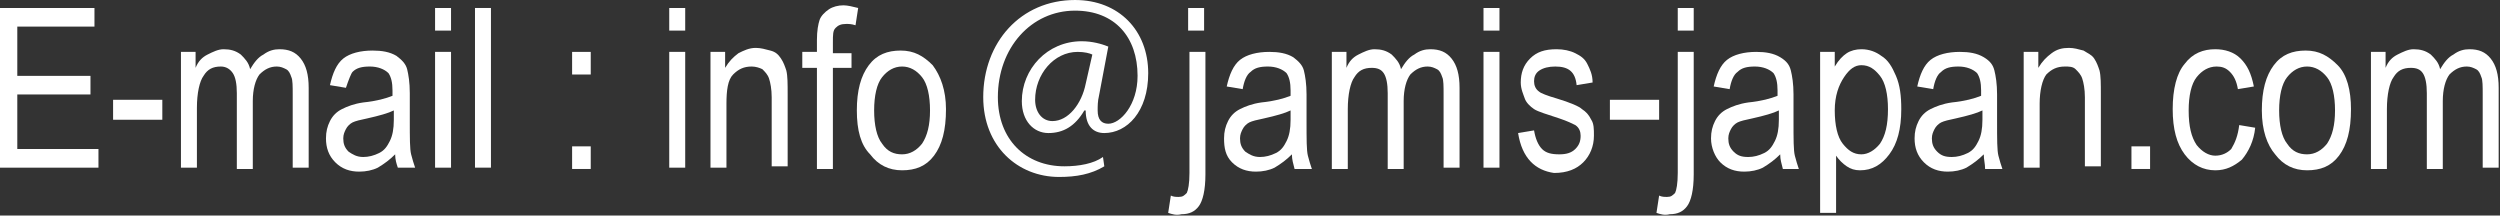
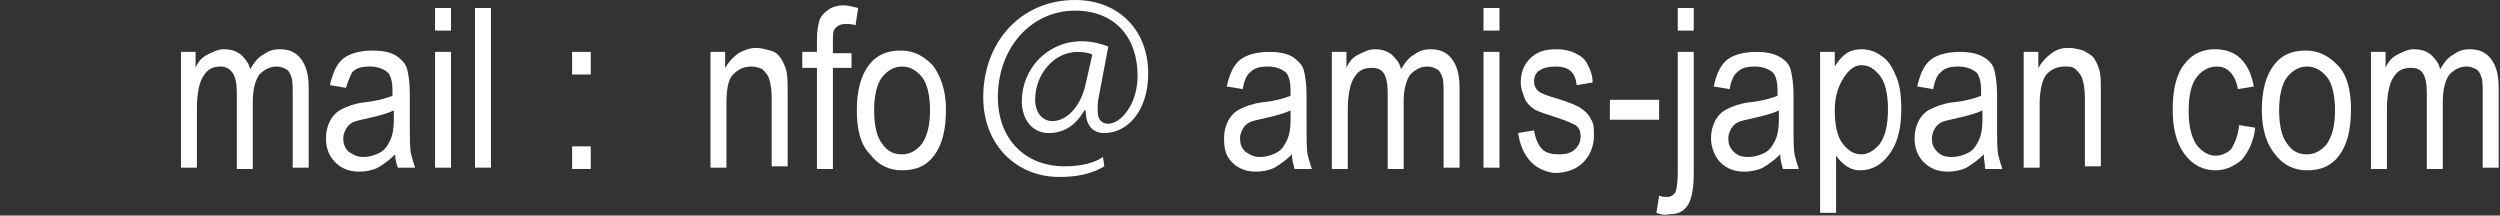
<svg xmlns="http://www.w3.org/2000/svg" version="1.1" id="レイヤー_1" x="0px" y="0px" width="187.9px" height="16.2px" viewBox="0 0 187.9 16.2" style="enable-background:new 0 0 187.9 16.2;" xml:space="preserve">
  <rect x="0" y="0" width="187.9" height="16.2" fill="#333333" stroke="none" />
  <style type="text/css">
	.st0{fill:#FFFFFF;}
</style>
  <g>
-     <path class="st0" d="M0,12.6v-12h7.1V2H1.3v3.7h5.5v1.4H1.3v4.1h6.1v1.4H0z" />
-     <path class="st0" d="M8.5,9V7.5h3.7V9H8.5z" />
    <path class="st0" d="M13.6,12.6V3.9h1.1v1.2c0.2-0.5,0.5-0.8,0.9-1c0.4-0.2,0.8-0.4,1.2-0.4c0.5,0,0.9,0.1,1.3,0.4   c0.3,0.3,0.6,0.6,0.7,1.1c0.3-0.5,0.6-0.9,1-1.1c0.4-0.3,0.8-0.4,1.2-0.4c0.7,0,1.2,0.2,1.6,0.7c0.4,0.5,0.6,1.2,0.6,2.2v6h-1.2   V7.1c0-0.6,0-1.1-0.1-1.3c-0.1-0.3-0.2-0.5-0.4-0.6C21.3,5.1,21.1,5,20.8,5c-0.5,0-0.9,0.2-1.3,0.6C19.2,6,19,6.7,19,7.6v5.1h-1.2   V7c0-0.7-0.1-1.2-0.3-1.5C17.3,5.2,17,5,16.6,5c-0.6,0-1,0.2-1.3,0.7c-0.3,0.4-0.5,1.3-0.5,2.4v4.5H13.6z" />
    <path class="st0" d="M29.7,11.6c-0.4,0.4-0.8,0.7-1.3,1c-0.4,0.2-0.9,0.3-1.4,0.3c-0.7,0-1.3-0.2-1.8-0.7s-0.7-1.1-0.7-1.8   c0-0.5,0.1-0.9,0.3-1.3c0.2-0.4,0.5-0.7,0.9-0.9s0.9-0.4,1.6-0.5c1-0.1,1.7-0.3,2.2-0.5l0-0.4c0-0.6-0.1-1-0.3-1.3   c-0.3-0.3-0.8-0.5-1.4-0.5c-0.6,0-1,0.1-1.3,0.4C26.4,5.5,26.2,6,26,6.6l-1.2-0.2c0.2-0.9,0.5-1.6,1-2c0.5-0.4,1.3-0.6,2.2-0.6   c0.7,0,1.3,0.1,1.8,0.4c0.4,0.3,0.7,0.6,0.8,1s0.2,1,0.2,1.8v2c0,1.4,0,2.2,0.1,2.6c0.1,0.4,0.2,0.7,0.3,1h-1.3   C29.8,12.3,29.7,12,29.7,11.6z M29.6,8.3c-0.4,0.2-1.1,0.4-2,0.6c-0.5,0.1-0.9,0.2-1.1,0.3c-0.2,0.1-0.4,0.3-0.5,0.5   c-0.1,0.2-0.2,0.4-0.2,0.7c0,0.4,0.1,0.7,0.4,1c0.3,0.2,0.6,0.4,1.1,0.4c0.4,0,0.8-0.1,1.2-0.3c0.4-0.2,0.6-0.5,0.8-0.9   c0.2-0.4,0.3-0.9,0.3-1.6V8.3z" />
    <path class="st0" d="M32.7,2.3V0.6h1.2v1.7H32.7z M32.7,12.6V3.9h1.2v8.7H32.7z" />
    <path class="st0" d="M35.7,12.6v-12h1.2v12H35.7z" />
    <path class="st0" d="M43,5.6V3.9h1.4v1.7H43z M43,12.6V11h1.4v1.7H43z" />
-     <path class="st0" d="M50.3,2.3V0.6h1.2v1.7H50.3z M50.3,12.6V3.9h1.2v8.7H50.3z" />
    <path class="st0" d="M53.4,12.6V3.9h1.1v1.2c0.3-0.5,0.6-0.8,1-1.1c0.4-0.2,0.8-0.4,1.3-0.4c0.4,0,0.7,0.1,1.1,0.2s0.6,0.3,0.8,0.6   s0.3,0.6,0.4,0.9c0.1,0.4,0.1,1,0.1,1.8v5.4H58V7.3c0-0.6-0.1-1.1-0.2-1.4c-0.1-0.3-0.3-0.5-0.5-0.7C57.1,5.1,56.8,5,56.5,5   c-0.6,0-1,0.2-1.4,0.6s-0.5,1.2-0.5,2.2v4.8H53.4z" />
    <path class="st0" d="M61.4,12.6V5.1h-1.1V3.9h1.1V3c0-0.7,0.1-1.2,0.2-1.5s0.4-0.6,0.7-0.8c0.3-0.2,0.7-0.3,1.1-0.3   c0.3,0,0.7,0.1,1.1,0.2l-0.2,1.3c-0.3-0.1-0.5-0.1-0.7-0.1c-0.4,0-0.6,0.1-0.8,0.3c-0.2,0.2-0.2,0.5-0.2,1.1v0.8H64v1.1h-1.4v7.6   H61.4z" />
    <path class="st0" d="M64.4,8.3c0-1.5,0.3-2.6,0.9-3.4c0.6-0.8,1.4-1.1,2.4-1.1c1,0,1.7,0.4,2.4,1.1c0.6,0.8,1,1.9,1,3.3   c0,1.6-0.3,2.7-0.9,3.5c-0.6,0.8-1.4,1.1-2.4,1.1c-1,0-1.8-0.4-2.4-1.2C64.7,10.9,64.4,9.8,64.4,8.3z M65.7,8.3   c0,1.1,0.2,2,0.6,2.5c0.4,0.6,0.9,0.8,1.5,0.8c0.6,0,1.1-0.3,1.5-0.8c0.4-0.6,0.6-1.4,0.6-2.5c0-1.1-0.2-2-0.6-2.5   s-0.9-0.8-1.5-0.8c-0.6,0-1.1,0.3-1.5,0.8C65.9,6.3,65.7,7.2,65.7,8.3z" />
    <path class="st0" d="M83,12.5c-1,0.6-2.1,0.8-3.4,0.8c-3.1,0-5.7-2.3-5.7-6c0-4.1,2.8-7.3,6.9-7.3c3.3,0,5.5,2.3,5.5,5.5   c0,2.9-1.6,4.5-3.3,4.5c-0.8,0-1.4-0.5-1.4-1.7h-0.1c-0.7,1.2-1.6,1.7-2.7,1.7c-1.1,0-2-0.9-2-2.4c0-2.4,1.9-4.5,4.5-4.5   c0.8,0,1.5,0.2,2,0.4l-0.7,3.7c-0.1,0.4-0.1,0.8-0.1,1.1c0,0.7,0.3,1,0.8,1c0.9,0,2.2-1.4,2.2-3.6c0-2.9-1.7-4.9-4.7-4.9   c-3.3,0-5.8,2.8-5.8,6.5c0,3.2,2.1,5.2,5,5.2c1.1,0,2.2-0.2,2.9-0.7L83,12.5z M82.1,4.1C81.9,4,81.5,3.9,81,3.9   c-1.8,0-3.2,1.7-3.2,3.6c0,0.9,0.5,1.6,1.3,1.6c1.2,0,2.2-1.3,2.5-2.8L82.1,4.1z" />
-     <path class="st0" d="M87.8,16l0.2-1.3c0.2,0.1,0.4,0.1,0.6,0.1c0.3,0,0.4-0.1,0.6-0.3c0.1-0.2,0.2-0.7,0.2-1.5V3.9h1.2v9.2   c0,1.2-0.2,2-0.5,2.4c-0.3,0.4-0.7,0.6-1.3,0.6C88.4,16.2,88.1,16.1,87.8,16z M89.3,2.3V0.6h1.2v1.7H89.3z" />
    <path class="st0" d="M97.1,11.6c-0.4,0.4-0.8,0.7-1.3,1c-0.4,0.2-0.9,0.3-1.4,0.3c-0.7,0-1.3-0.2-1.8-0.7S92,11.1,92,10.4   c0-0.5,0.1-0.9,0.3-1.3c0.2-0.4,0.5-0.7,0.9-0.9s0.9-0.4,1.6-0.5c1-0.1,1.7-0.3,2.2-0.5l0-0.4c0-0.6-0.1-1-0.3-1.3   c-0.3-0.3-0.8-0.5-1.4-0.5c-0.6,0-1,0.1-1.3,0.4c-0.3,0.2-0.5,0.7-0.6,1.3l-1.2-0.2c0.2-0.9,0.5-1.6,1-2c0.5-0.4,1.3-0.6,2.2-0.6   c0.7,0,1.3,0.1,1.8,0.4c0.4,0.3,0.7,0.6,0.8,1s0.2,1,0.2,1.8v2c0,1.4,0,2.2,0.1,2.6c0.1,0.4,0.2,0.7,0.3,1h-1.3   C97.2,12.3,97.1,12,97.1,11.6z M97,8.3c-0.4,0.2-1.1,0.4-2,0.6c-0.5,0.1-0.9,0.2-1.1,0.3c-0.2,0.1-0.4,0.3-0.5,0.5   c-0.1,0.2-0.2,0.4-0.2,0.7c0,0.4,0.1,0.7,0.4,1c0.3,0.2,0.6,0.4,1.1,0.4c0.4,0,0.8-0.1,1.2-0.3c0.4-0.2,0.6-0.5,0.8-0.9   c0.2-0.4,0.3-0.9,0.3-1.6V8.3z" />
    <path class="st0" d="M100.1,12.6V3.9h1.1v1.2c0.2-0.5,0.5-0.8,0.9-1c0.4-0.2,0.8-0.4,1.2-0.4c0.5,0,0.9,0.1,1.3,0.4   c0.3,0.3,0.6,0.6,0.7,1.1c0.3-0.5,0.6-0.9,1-1.1c0.4-0.3,0.8-0.4,1.2-0.4c0.7,0,1.2,0.2,1.6,0.7c0.4,0.5,0.6,1.2,0.6,2.2v6h-1.2   V7.1c0-0.6,0-1.1-0.1-1.3c-0.1-0.3-0.2-0.5-0.4-0.6c-0.2-0.1-0.4-0.2-0.7-0.2c-0.5,0-0.9,0.2-1.3,0.6c-0.3,0.4-0.5,1.1-0.5,2v5.1   h-1.2V7c0-0.7-0.1-1.2-0.3-1.5c-0.2-0.3-0.5-0.4-0.9-0.4c-0.6,0-1,0.2-1.3,0.7c-0.3,0.4-0.5,1.3-0.5,2.4v4.5H100.1z" />
    <path class="st0" d="M111.5,2.3V0.6h1.2v1.7H111.5z M111.5,12.6V3.9h1.2v8.7H111.5z" />
    <path class="st0" d="M114.1,10l1.2-0.2c0.1,0.6,0.3,1.1,0.6,1.4c0.3,0.3,0.7,0.4,1.3,0.4c0.5,0,0.9-0.1,1.2-0.4   c0.3-0.3,0.4-0.6,0.4-1c0-0.3-0.1-0.6-0.4-0.8c-0.2-0.1-0.6-0.3-1.2-0.5c-0.9-0.3-1.6-0.5-1.9-0.7s-0.6-0.5-0.7-0.8   s-0.3-0.7-0.3-1.2c0-0.7,0.2-1.3,0.7-1.8c0.5-0.5,1.1-0.7,2-0.7c0.5,0,1,0.1,1.4,0.3c0.4,0.2,0.7,0.4,0.9,0.8s0.4,0.8,0.4,1.4   l-1.2,0.2c-0.1-1-0.6-1.4-1.6-1.4c-0.5,0-0.9,0.1-1.2,0.3c-0.3,0.2-0.4,0.5-0.4,0.8c0,0.3,0.1,0.6,0.4,0.8c0.1,0.1,0.6,0.3,1.3,0.5   c1,0.3,1.7,0.6,1.9,0.8c0.3,0.2,0.5,0.4,0.7,0.8c0.2,0.3,0.2,0.7,0.2,1.2c0,0.8-0.3,1.5-0.8,2c-0.5,0.5-1.2,0.8-2.2,0.8   C115.4,12.8,114.4,11.9,114.1,10z" />
    <path class="st0" d="M121,9V7.5h3.7V9H121z" />
    <path class="st0" d="M124.5,16l0.2-1.3c0.2,0.1,0.4,0.1,0.6,0.1c0.3,0,0.4-0.1,0.6-0.3c0.1-0.2,0.2-0.7,0.2-1.5V3.9h1.2v9.2   c0,1.2-0.2,2-0.5,2.4c-0.3,0.4-0.7,0.6-1.3,0.6C125.1,16.2,124.8,16.1,124.5,16z M126.1,2.3V0.6h1.2v1.7H126.1z" />
    <path class="st0" d="M133.8,11.6c-0.4,0.4-0.8,0.7-1.3,1c-0.4,0.2-0.9,0.3-1.4,0.3c-0.7,0-1.3-0.2-1.8-0.7   c-0.4-0.4-0.7-1.1-0.7-1.8c0-0.5,0.1-0.9,0.3-1.3c0.2-0.4,0.5-0.7,0.9-0.9c0.4-0.2,0.9-0.4,1.6-0.5c1-0.1,1.7-0.3,2.2-0.5l0-0.4   c0-0.6-0.1-1-0.3-1.3c-0.3-0.3-0.8-0.5-1.4-0.5c-0.6,0-1,0.1-1.3,0.4c-0.3,0.2-0.5,0.7-0.6,1.3l-1.2-0.2c0.2-0.9,0.5-1.6,1-2   c0.5-0.4,1.3-0.6,2.2-0.6c0.7,0,1.3,0.1,1.8,0.4s0.7,0.6,0.8,1c0.1,0.4,0.2,1,0.2,1.8v2c0,1.4,0,2.2,0.1,2.6c0.1,0.4,0.2,0.7,0.3,1   H134C133.9,12.3,133.8,12,133.8,11.6z M133.7,8.3c-0.4,0.2-1.1,0.4-2,0.6c-0.5,0.1-0.9,0.2-1.1,0.3c-0.2,0.1-0.4,0.3-0.5,0.5   c-0.1,0.2-0.2,0.4-0.2,0.7c0,0.4,0.1,0.7,0.4,1s0.6,0.4,1.1,0.4c0.4,0,0.8-0.1,1.2-0.3c0.4-0.2,0.6-0.5,0.8-0.9   c0.2-0.4,0.3-0.9,0.3-1.6V8.3z" />
    <path class="st0" d="M136.8,16V3.9h1.1v1.1c0.3-0.5,0.6-0.8,0.9-1s0.7-0.3,1.1-0.3c0.6,0,1.1,0.2,1.5,0.5c0.5,0.3,0.8,0.8,1.1,1.5   s0.4,1.5,0.4,2.5c0,1.5-0.3,2.6-0.9,3.4c-0.6,0.8-1.3,1.2-2.2,1.2c-0.4,0-0.7-0.1-1-0.3s-0.6-0.5-0.8-0.8V16H136.8z M137.9,8.3   c0,1.1,0.2,2,0.6,2.5c0.4,0.5,0.8,0.8,1.4,0.8c0.5,0,1-0.3,1.4-0.8c0.4-0.6,0.6-1.4,0.6-2.6c0-1.1-0.2-2-0.6-2.5s-0.8-0.8-1.4-0.8   c-0.5,0-0.9,0.3-1.3,0.9S137.9,7.2,137.9,8.3z" />
    <path class="st0" d="M149.1,11.6c-0.4,0.4-0.8,0.7-1.3,1c-0.4,0.2-0.9,0.3-1.4,0.3c-0.7,0-1.3-0.2-1.8-0.7s-0.7-1.1-0.7-1.8   c0-0.5,0.1-0.9,0.3-1.3c0.2-0.4,0.5-0.7,0.9-0.9c0.4-0.2,0.9-0.4,1.6-0.5c1-0.1,1.7-0.3,2.2-0.5l0-0.4c0-0.6-0.1-1-0.3-1.3   c-0.3-0.3-0.8-0.5-1.4-0.5c-0.6,0-1,0.1-1.3,0.4c-0.3,0.2-0.5,0.7-0.6,1.3l-1.2-0.2c0.2-0.9,0.5-1.6,1-2c0.5-0.4,1.3-0.6,2.2-0.6   c0.7,0,1.3,0.1,1.8,0.4s0.7,0.6,0.8,1c0.1,0.4,0.2,1,0.2,1.8v2c0,1.4,0,2.2,0.1,2.6c0.1,0.4,0.2,0.7,0.3,1h-1.3   C149.2,12.3,149.1,12,149.1,11.6z M149,8.3c-0.4,0.2-1.1,0.4-2,0.6c-0.5,0.1-0.9,0.2-1.1,0.3c-0.2,0.1-0.4,0.3-0.5,0.5   c-0.1,0.2-0.2,0.4-0.2,0.7c0,0.4,0.1,0.7,0.4,1s0.6,0.4,1.1,0.4c0.4,0,0.8-0.1,1.2-0.3c0.4-0.2,0.6-0.5,0.8-0.9   c0.2-0.4,0.3-0.9,0.3-1.6V8.3z" />
    <path class="st0" d="M152.1,12.6V3.9h1.1v1.2c0.3-0.5,0.6-0.8,1-1.1s0.8-0.4,1.3-0.4c0.4,0,0.7,0.1,1.1,0.2   c0.3,0.2,0.6,0.3,0.8,0.6s0.3,0.6,0.4,0.9c0.1,0.4,0.1,1,0.1,1.8v5.4h-1.2V7.3c0-0.6-0.1-1.1-0.2-1.4c-0.1-0.3-0.3-0.5-0.5-0.7   c-0.2-0.2-0.5-0.2-0.8-0.2c-0.6,0-1,0.2-1.4,0.6c-0.3,0.4-0.5,1.2-0.5,2.2v4.8H152.1z" />
-     <path class="st0" d="M160.2,12.6V11h1.4v1.7H160.2z" />
    <path class="st0" d="M168.3,9.4l1.2,0.2c-0.1,1-0.5,1.8-1,2.4c-0.6,0.5-1.2,0.8-2,0.8c-0.9,0-1.7-0.4-2.3-1.2   c-0.6-0.8-0.9-1.9-0.9-3.4c0-1.5,0.3-2.7,0.9-3.4c0.6-0.8,1.4-1.1,2.3-1.1c0.7,0,1.4,0.2,1.9,0.7c0.5,0.5,0.8,1.1,1,2.1l-1.2,0.2   c-0.1-0.6-0.3-1-0.6-1.3c-0.3-0.3-0.6-0.4-1-0.4c-0.6,0-1.1,0.3-1.5,0.8c-0.4,0.5-0.6,1.4-0.6,2.5c0,1.2,0.2,2,0.6,2.6   c0.4,0.5,0.9,0.8,1.4,0.8c0.5,0,0.9-0.2,1.2-0.5C168,10.7,168.2,10.2,168.3,9.4z" />
    <path class="st0" d="M170,8.3c0-1.5,0.3-2.6,0.9-3.4c0.6-0.8,1.4-1.1,2.4-1.1c1,0,1.7,0.4,2.4,1.1s1,1.9,1,3.3   c0,1.6-0.3,2.7-0.9,3.5s-1.4,1.1-2.4,1.1c-1,0-1.8-0.4-2.4-1.2C170.4,10.9,170,9.8,170,8.3z M171.3,8.3c0,1.1,0.2,2,0.6,2.5   c0.4,0.6,0.9,0.8,1.5,0.8c0.6,0,1.1-0.3,1.5-0.8c0.4-0.6,0.6-1.4,0.6-2.5c0-1.1-0.2-2-0.6-2.5s-0.9-0.8-1.5-0.8   c-0.6,0-1.1,0.3-1.5,0.8S171.3,7.2,171.3,8.3z" />
    <path class="st0" d="M178.2,12.6V3.9h1.1v1.2c0.2-0.5,0.5-0.8,0.9-1c0.4-0.2,0.8-0.4,1.2-0.4c0.5,0,0.9,0.1,1.3,0.4   c0.3,0.3,0.6,0.6,0.7,1.1c0.3-0.5,0.6-0.9,1-1.1c0.4-0.3,0.8-0.4,1.2-0.4c0.7,0,1.2,0.2,1.6,0.7c0.4,0.5,0.6,1.2,0.6,2.2v6h-1.2   V7.1c0-0.6,0-1.1-0.1-1.3c-0.1-0.3-0.2-0.5-0.4-0.6c-0.2-0.1-0.4-0.2-0.7-0.2c-0.5,0-0.9,0.2-1.3,0.6c-0.3,0.4-0.5,1.1-0.5,2v5.1   h-1.2V7c0-0.7-0.1-1.2-0.3-1.5c-0.2-0.3-0.5-0.4-0.9-0.4c-0.6,0-1,0.2-1.3,0.7c-0.3,0.4-0.5,1.3-0.5,2.4v4.5H178.2z" />
  </g>
</svg>